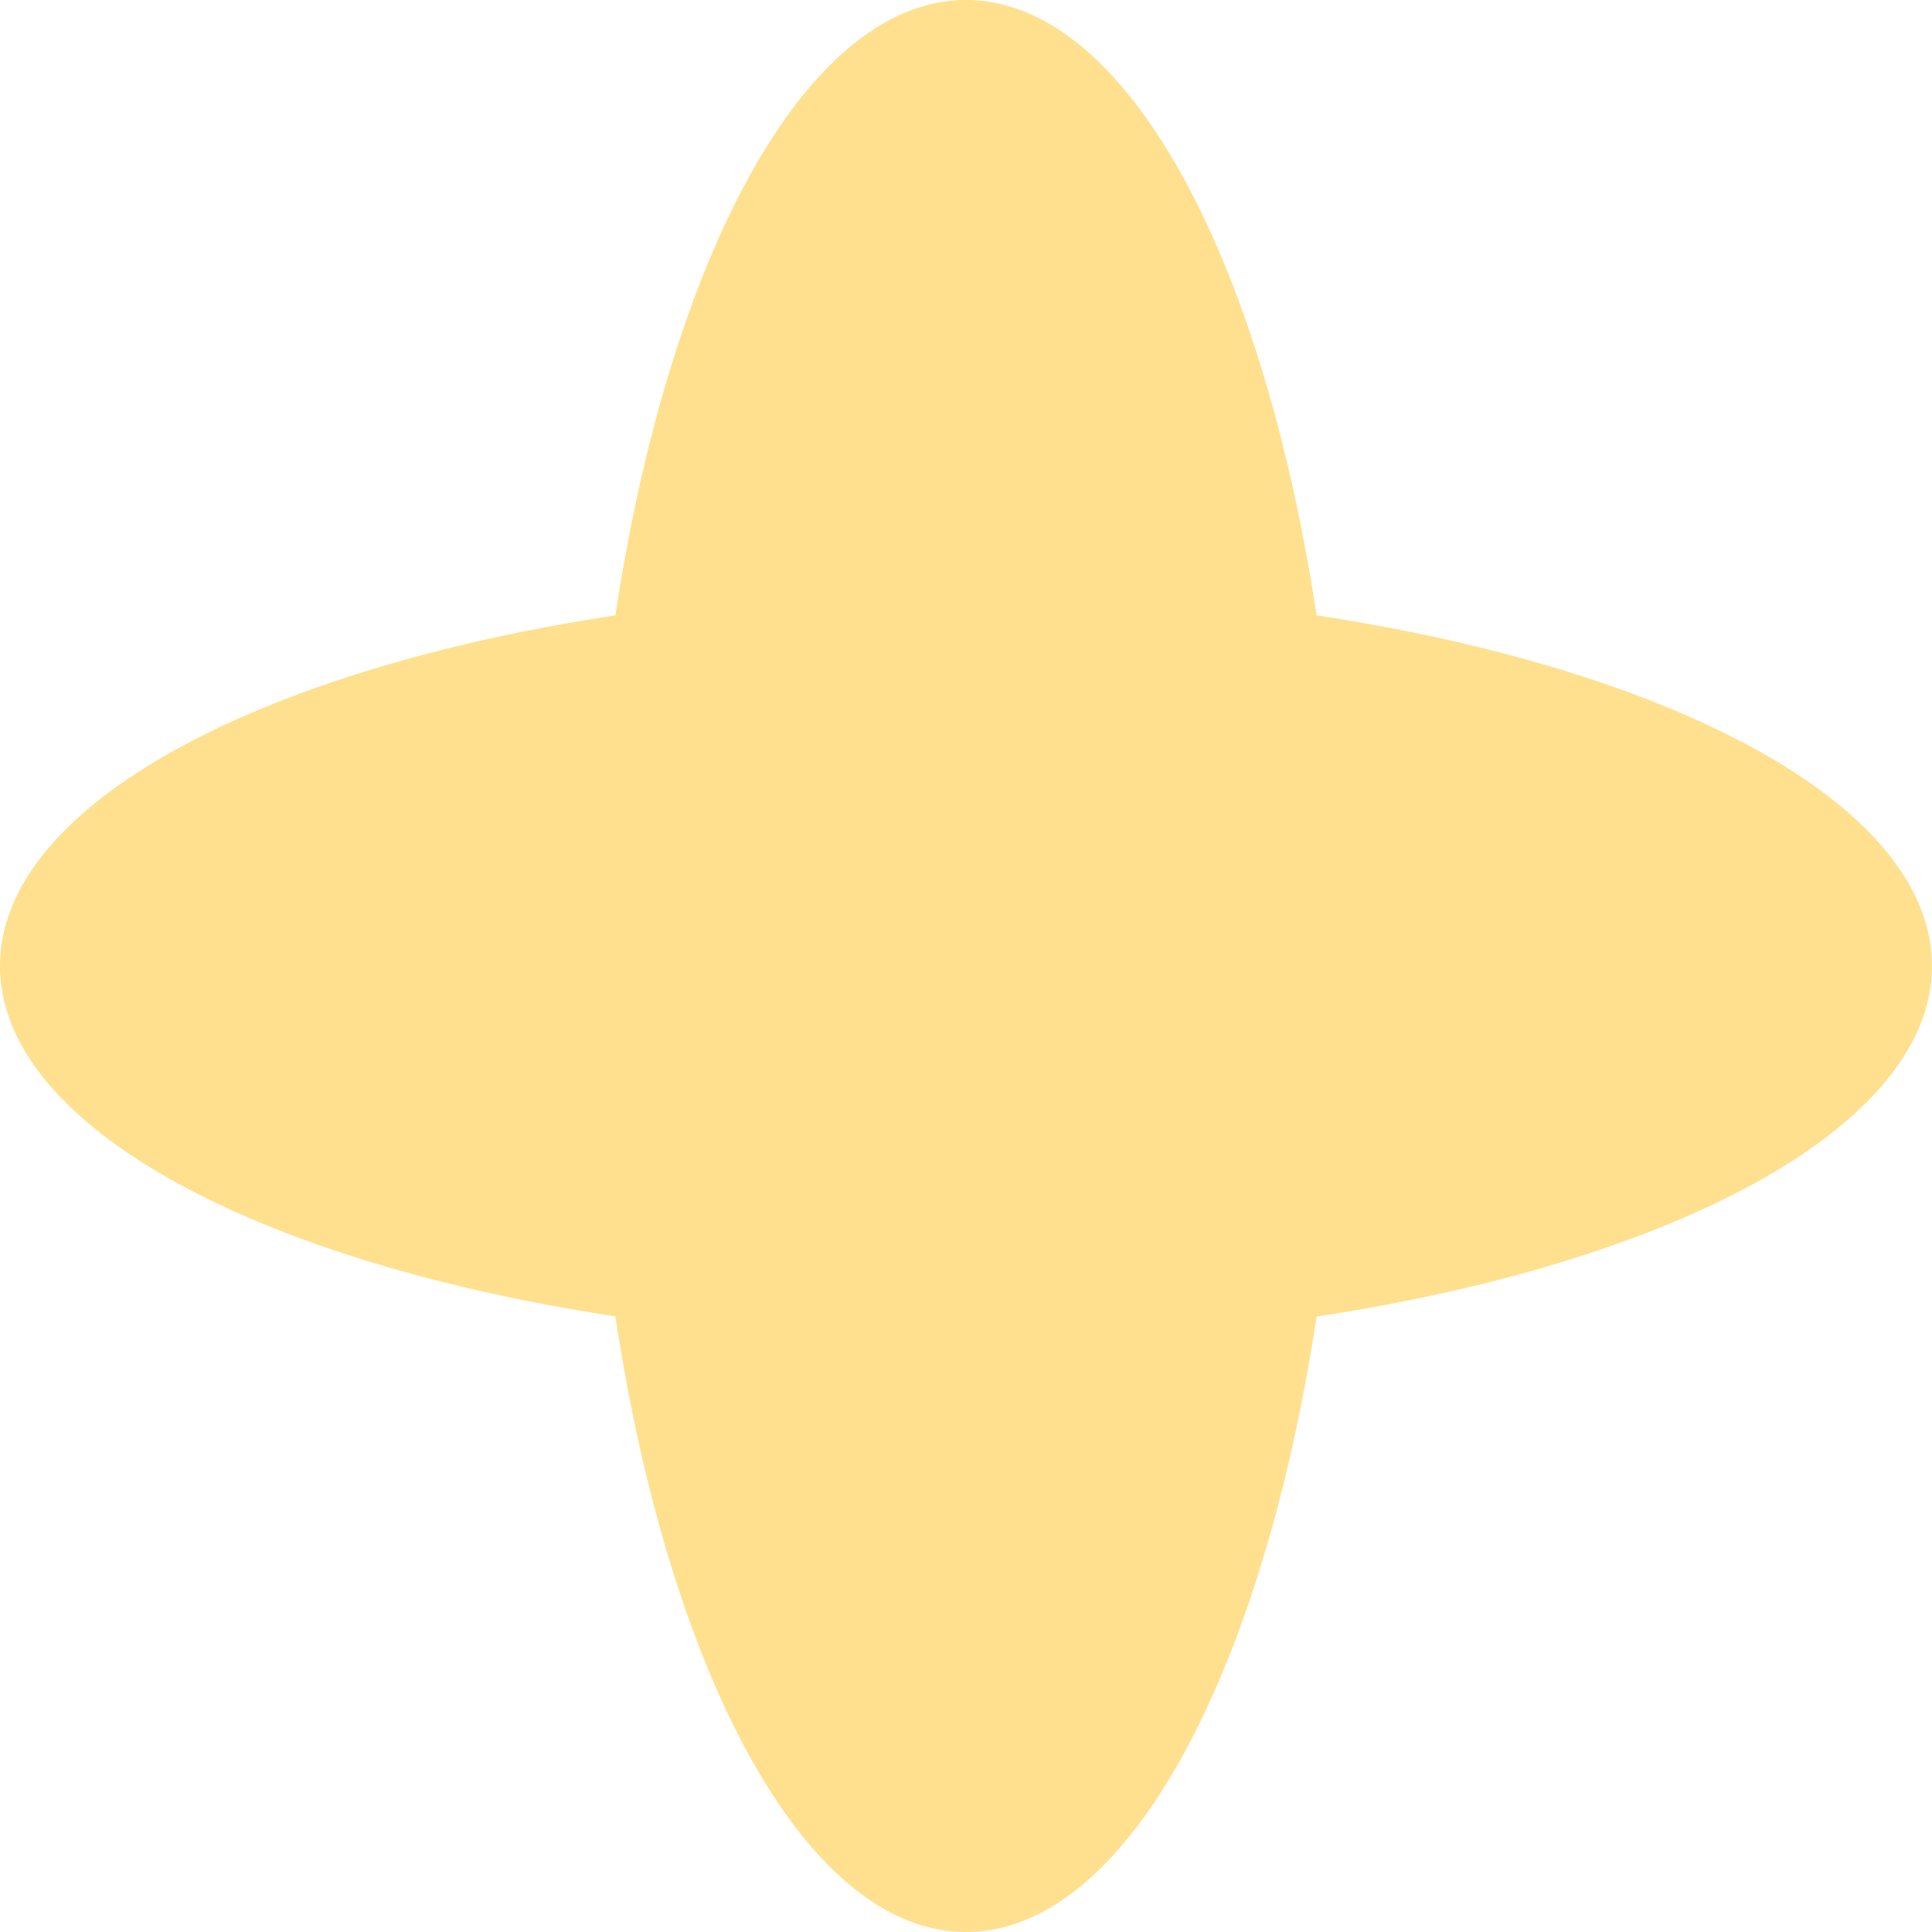
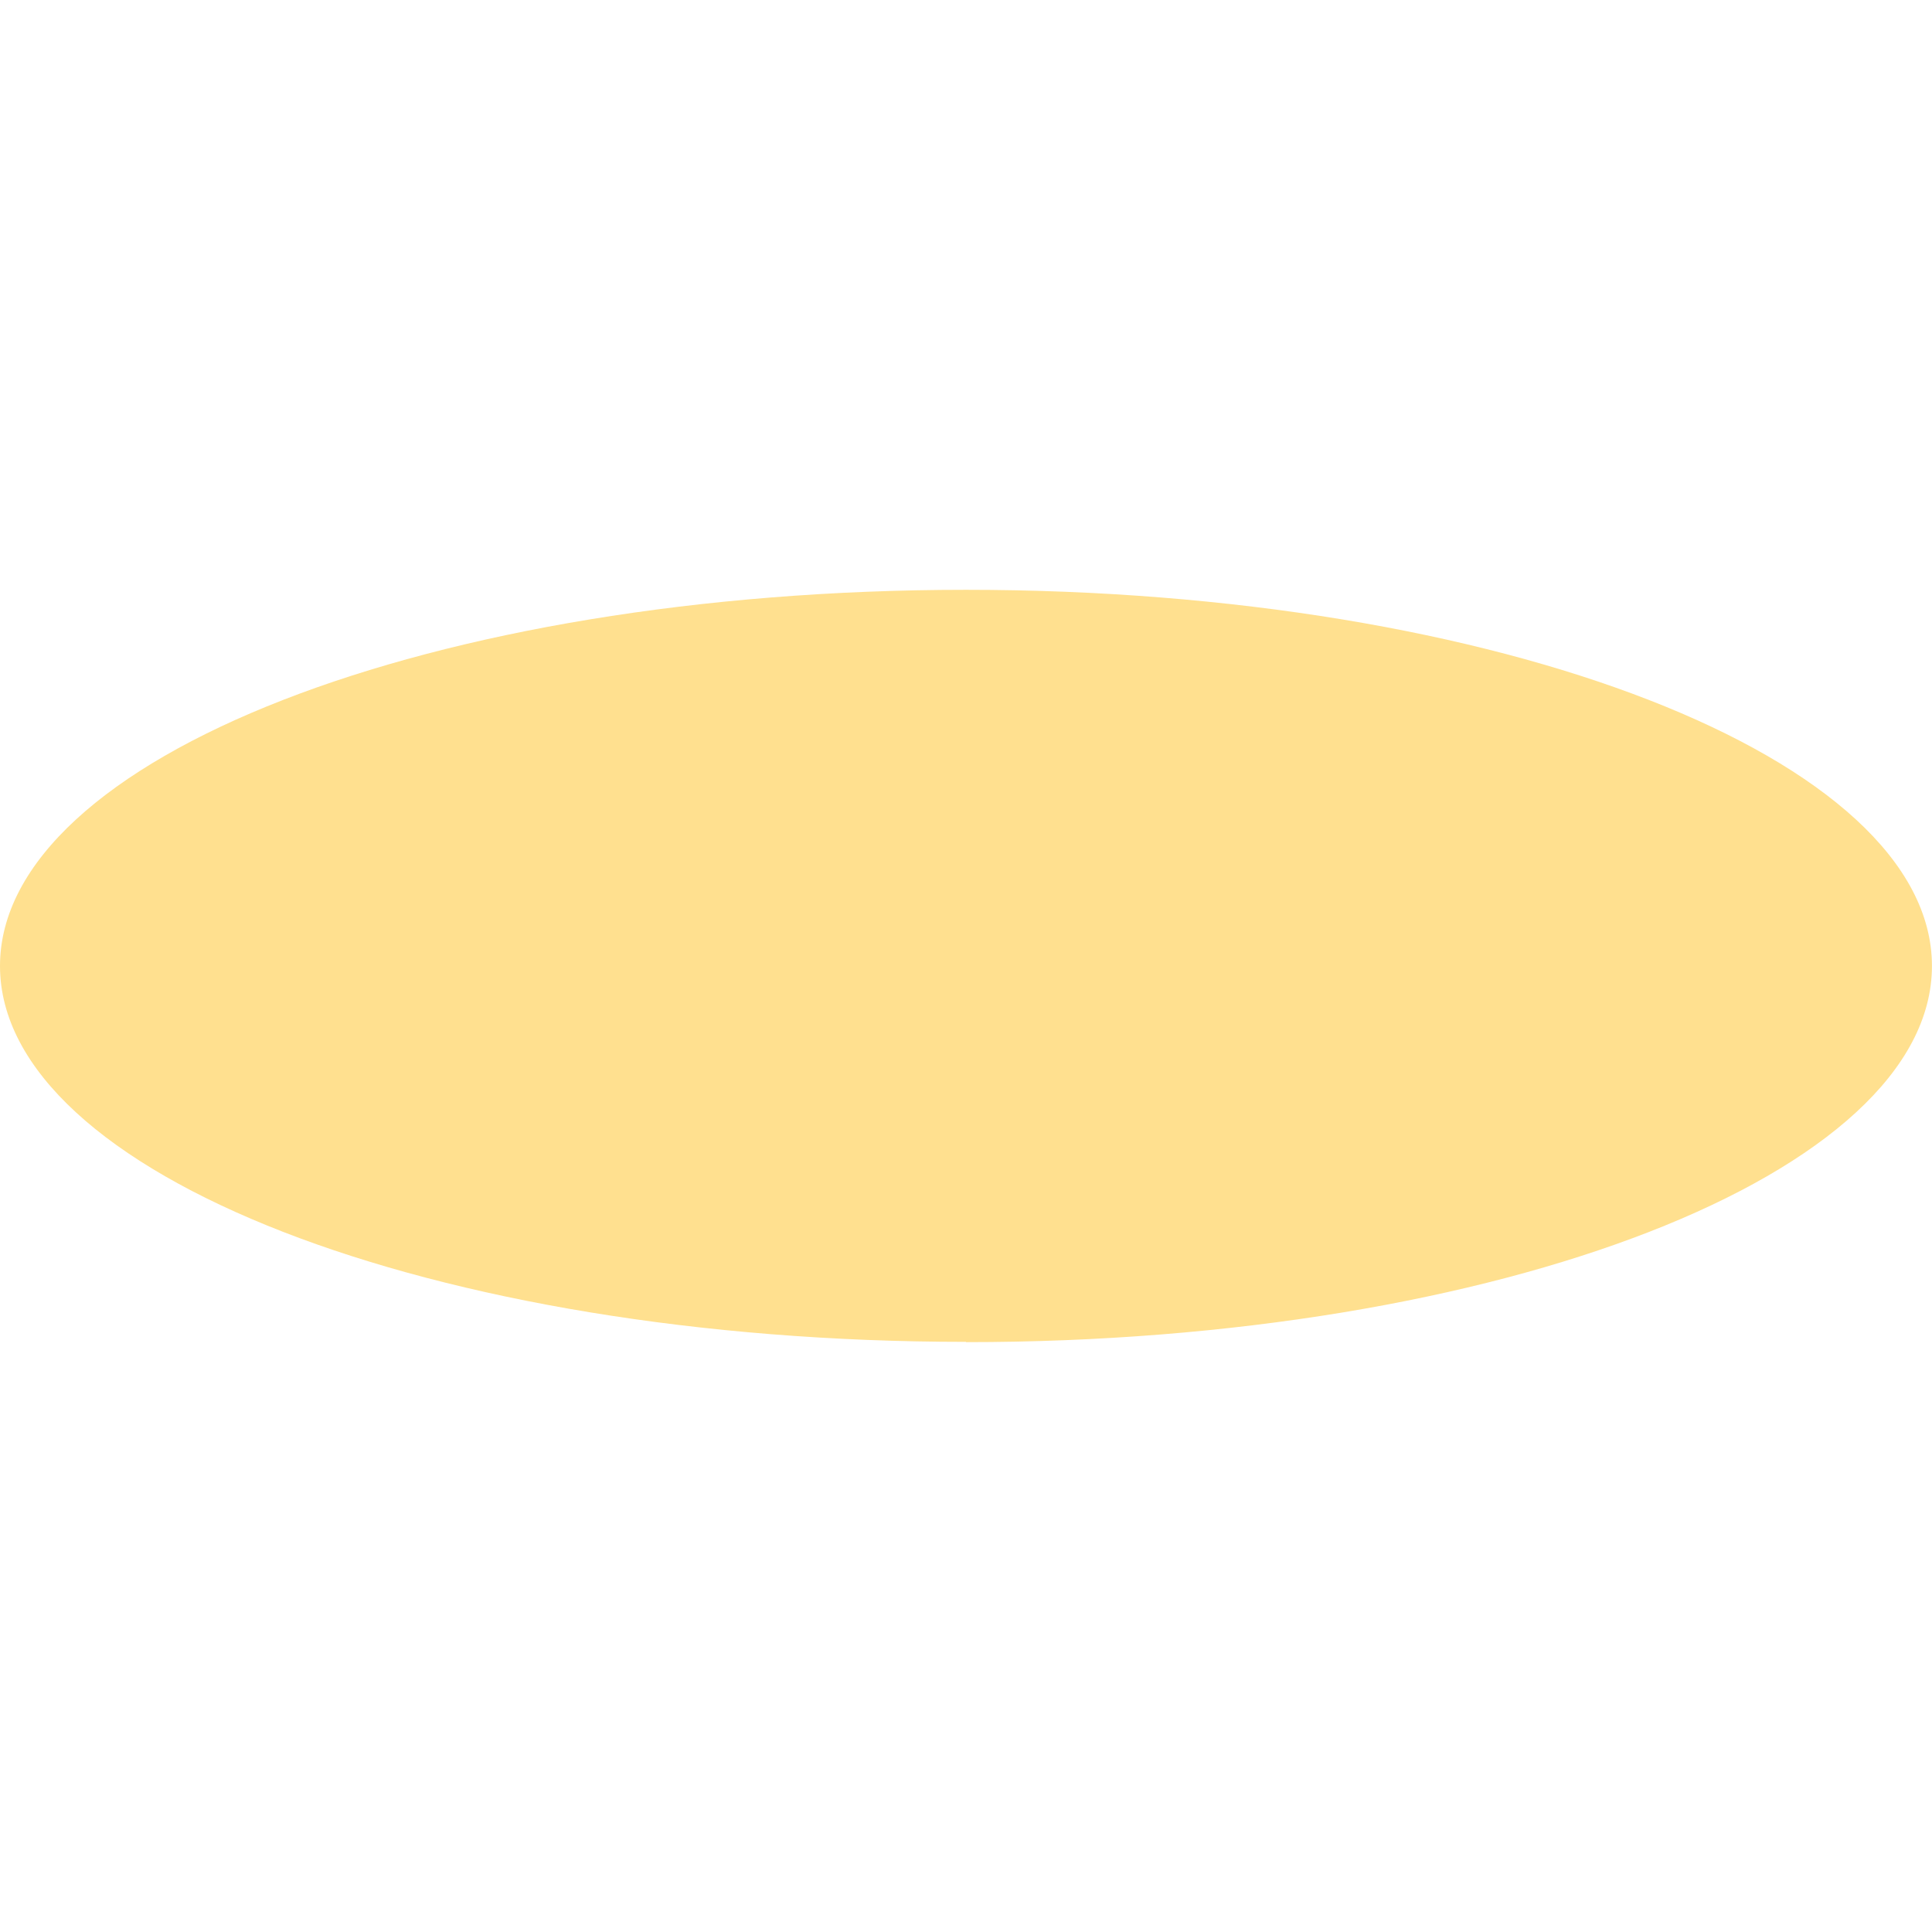
<svg xmlns="http://www.w3.org/2000/svg" width="35.285" height="35.285" viewBox="0 0 35.285 35.285">
  <g id="Group_261" data-name="Group 261" transform="translate(0 0)">
-     <path id="Path_340" data-name="Path 340" d="M58.314,1079.732c0,9.744-3.076,17.643-6.87,17.643s-6.87-7.9-6.87-17.643,3.076-17.642,6.87-17.642,6.87,7.9,6.87,17.642" transform="translate(-33.802 -1062.09)" fill="#ffe08f" />
    <path id="Path_341" data-name="Path 341" d="M17.642,1120.4C7.9,1120.4,0,1117.329,0,1113.535s7.9-6.87,17.642-6.87,17.642,3.076,17.642,6.87-7.9,6.87-17.642,6.87" transform="translate(0 -1095.893)" fill="#ffe08f" />
  </g>
</svg>